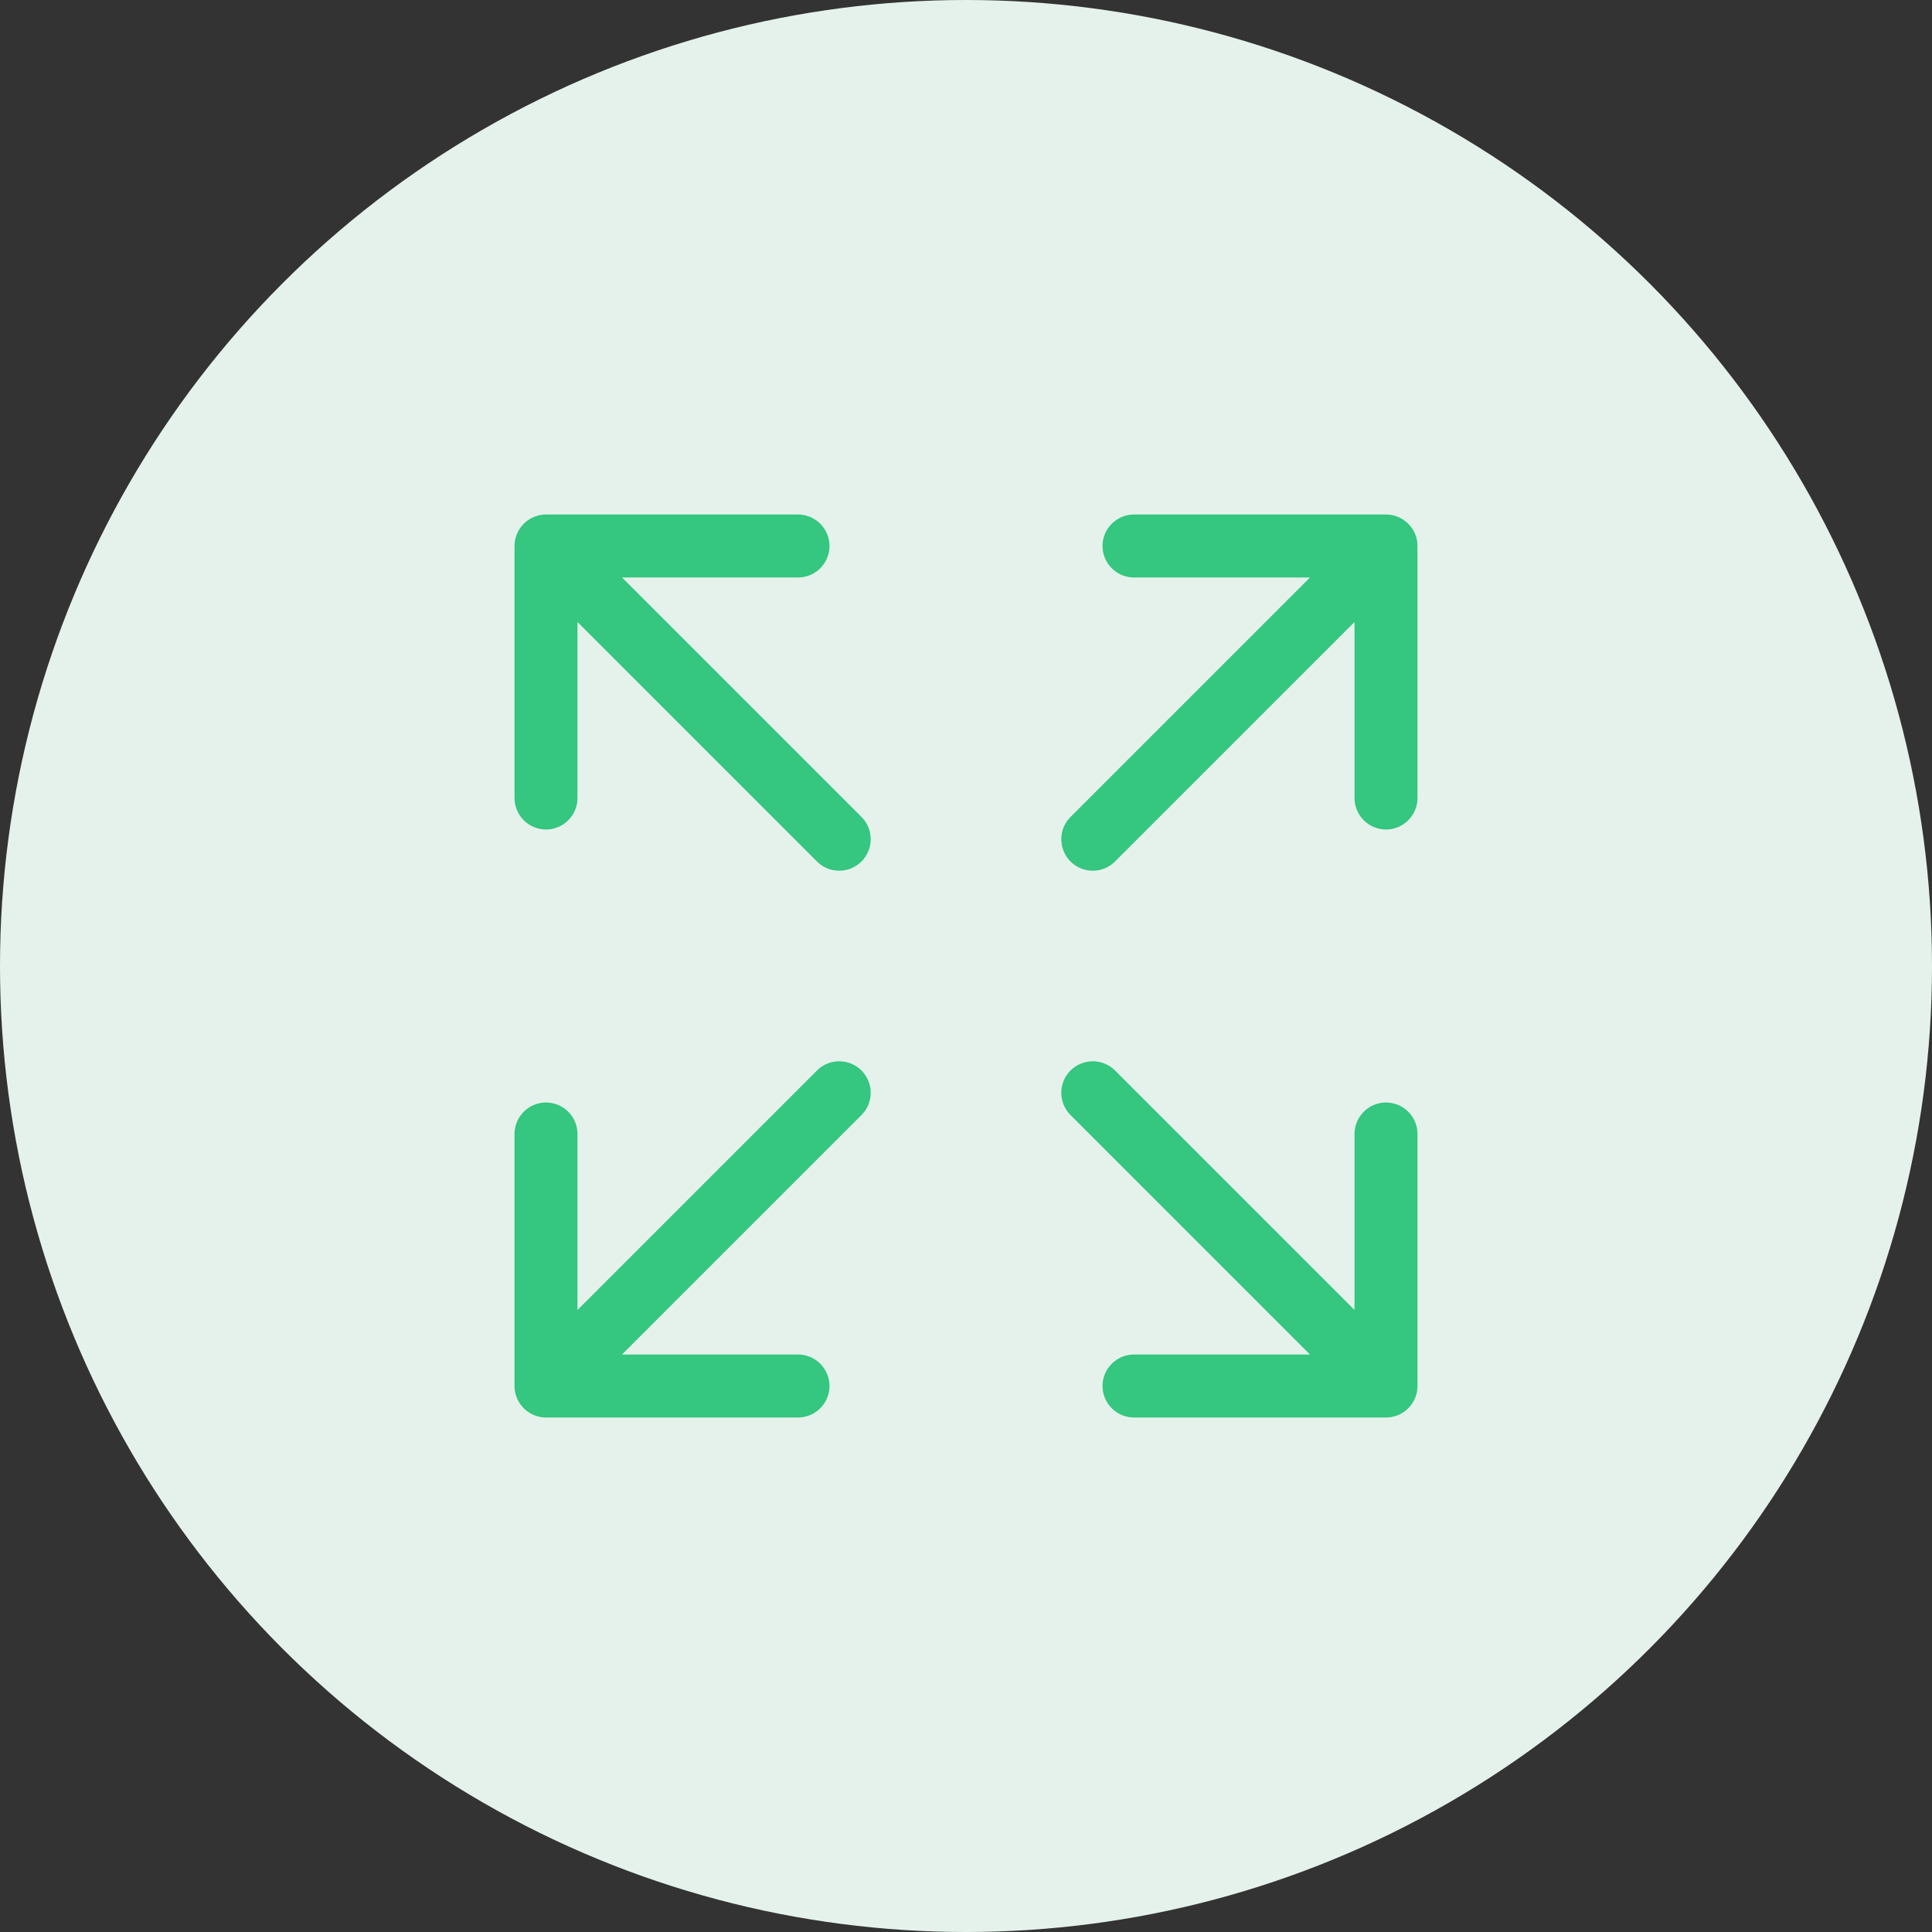
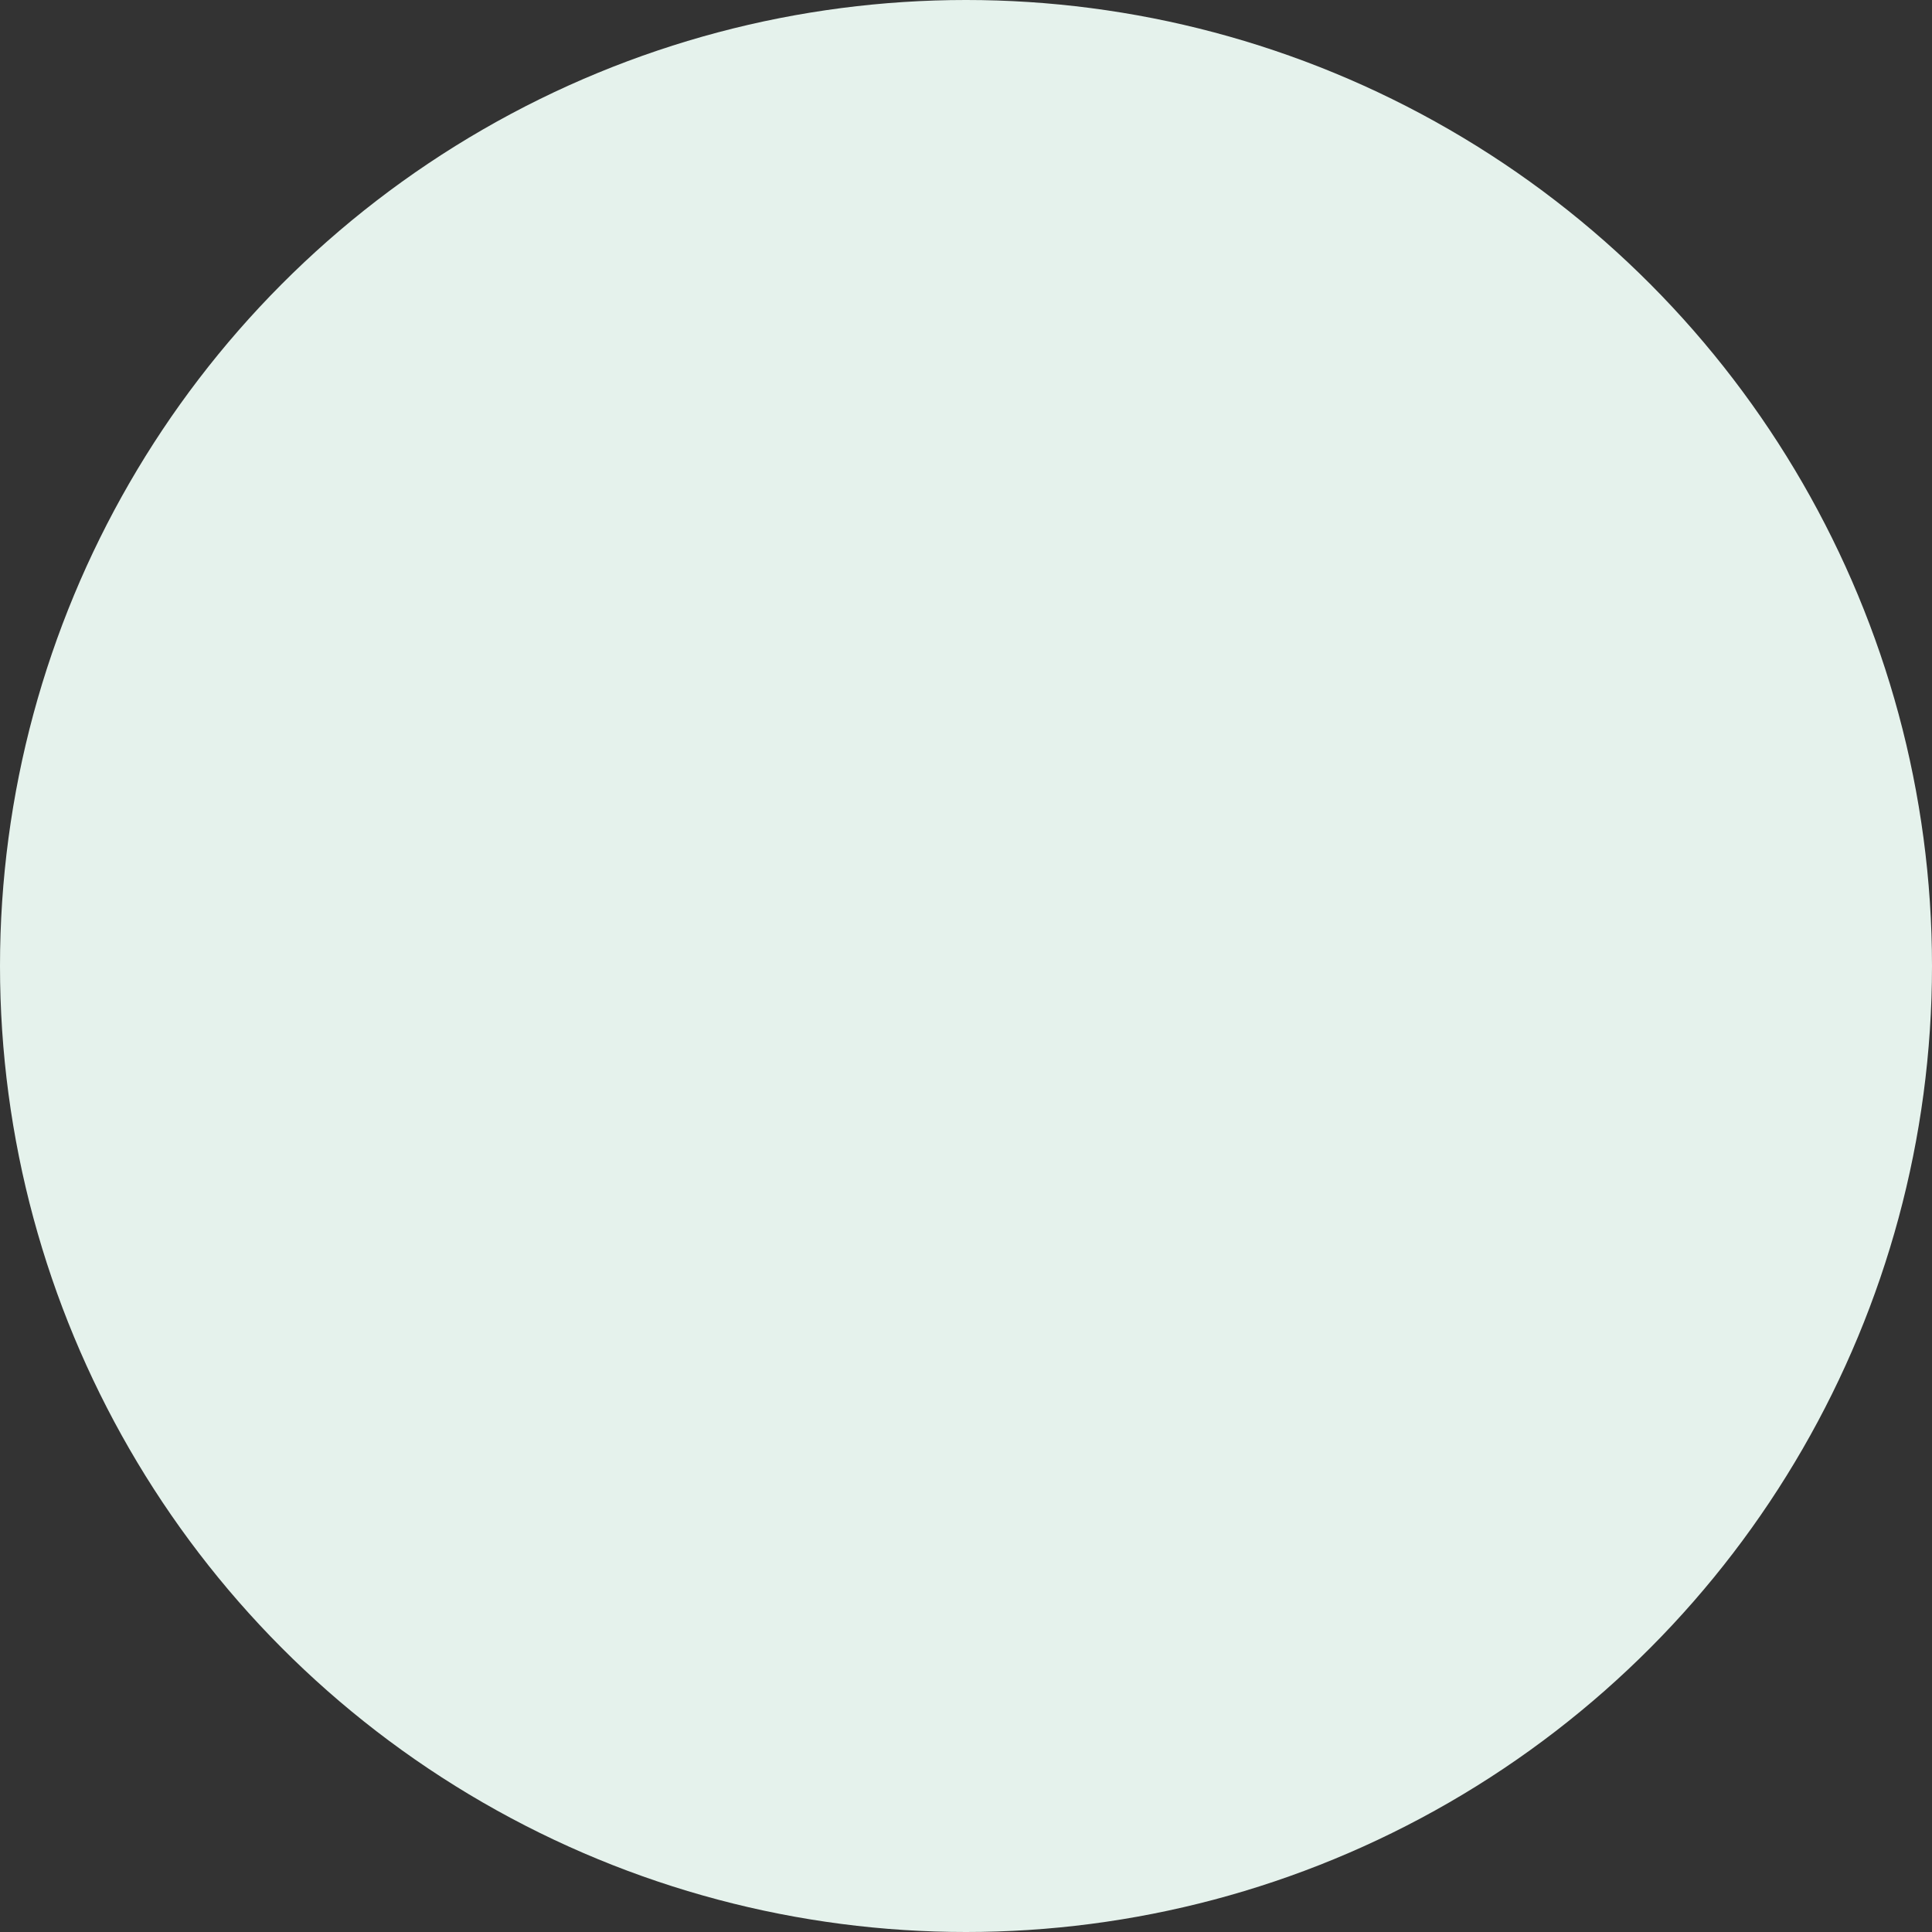
<svg xmlns="http://www.w3.org/2000/svg" width="46" height="46" viewBox="0 0 46 46" fill="none">
  <rect x="0" y="0" width="46" height="46" fill="#333333" stroke="none" />
  <circle cx="23" cy="23" r="23" fill="#E5F2EC" />
-   <path d="M33.75 13V19C33.75 19.199 33.671 19.39 33.53 19.53C33.39 19.671 33.199 19.75 33 19.75C32.801 19.75 32.61 19.671 32.47 19.53C32.329 19.39 32.25 19.199 32.25 19V14.81L26.53 20.53C26.388 20.663 26.2 20.735 26.006 20.731C25.811 20.728 25.626 20.649 25.488 20.512C25.351 20.374 25.272 20.189 25.269 19.994C25.265 19.8 25.337 19.612 25.47 19.47L31.19 13.75H27C26.801 13.75 26.61 13.671 26.47 13.53C26.329 13.39 26.25 13.199 26.25 13C26.25 12.801 26.329 12.61 26.47 12.47C26.61 12.329 26.801 12.25 27 12.25H33C33.199 12.25 33.39 12.329 33.53 12.47C33.671 12.61 33.75 12.801 33.75 13ZM19.47 25.47L13.75 31.19V27C13.75 26.801 13.671 26.61 13.53 26.47C13.39 26.329 13.199 26.25 13 26.25C12.801 26.25 12.61 26.329 12.47 26.47C12.329 26.61 12.25 26.801 12.25 27V33C12.25 33.199 12.329 33.39 12.47 33.53C12.61 33.671 12.801 33.75 13 33.75H19C19.199 33.75 19.39 33.671 19.53 33.53C19.671 33.39 19.75 33.199 19.75 33C19.75 32.801 19.671 32.61 19.53 32.47C19.39 32.329 19.199 32.25 19 32.25H14.81L20.53 26.53C20.663 26.388 20.735 26.2 20.731 26.006C20.728 25.811 20.649 25.626 20.512 25.488C20.374 25.351 20.189 25.272 19.994 25.269C19.8 25.265 19.612 25.337 19.47 25.47ZM33 26.25C32.801 26.25 32.61 26.329 32.47 26.47C32.329 26.61 32.25 26.801 32.25 27V31.19L26.53 25.47C26.388 25.337 26.2 25.265 26.006 25.269C25.811 25.272 25.626 25.351 25.488 25.488C25.351 25.626 25.272 25.811 25.269 26.006C25.265 26.2 25.337 26.388 25.47 26.53L31.19 32.25H27C26.801 32.25 26.61 32.329 26.47 32.47C26.329 32.61 26.25 32.801 26.25 33C26.25 33.199 26.329 33.39 26.47 33.53C26.61 33.671 26.801 33.75 27 33.75H33C33.199 33.75 33.39 33.671 33.53 33.53C33.671 33.39 33.75 33.199 33.75 33V27C33.75 26.801 33.671 26.61 33.53 26.47C33.39 26.329 33.199 26.25 33 26.25ZM14.81 13.75H19C19.199 13.75 19.39 13.671 19.53 13.53C19.671 13.39 19.75 13.199 19.75 13C19.75 12.801 19.671 12.61 19.53 12.47C19.39 12.329 19.199 12.25 19 12.25H13C12.801 12.25 12.61 12.329 12.47 12.47C12.329 12.61 12.25 12.801 12.25 13V19C12.25 19.199 12.329 19.39 12.47 19.53C12.61 19.671 12.801 19.75 13 19.75C13.199 19.75 13.39 19.671 13.53 19.53C13.671 19.39 13.75 19.199 13.75 19V14.81L19.47 20.53C19.612 20.663 19.8 20.735 19.994 20.731C20.189 20.728 20.374 20.649 20.512 20.512C20.649 20.374 20.728 20.189 20.731 19.994C20.735 19.8 20.663 19.612 20.53 19.47L14.81 13.75Z" fill="#35C680" />
</svg>